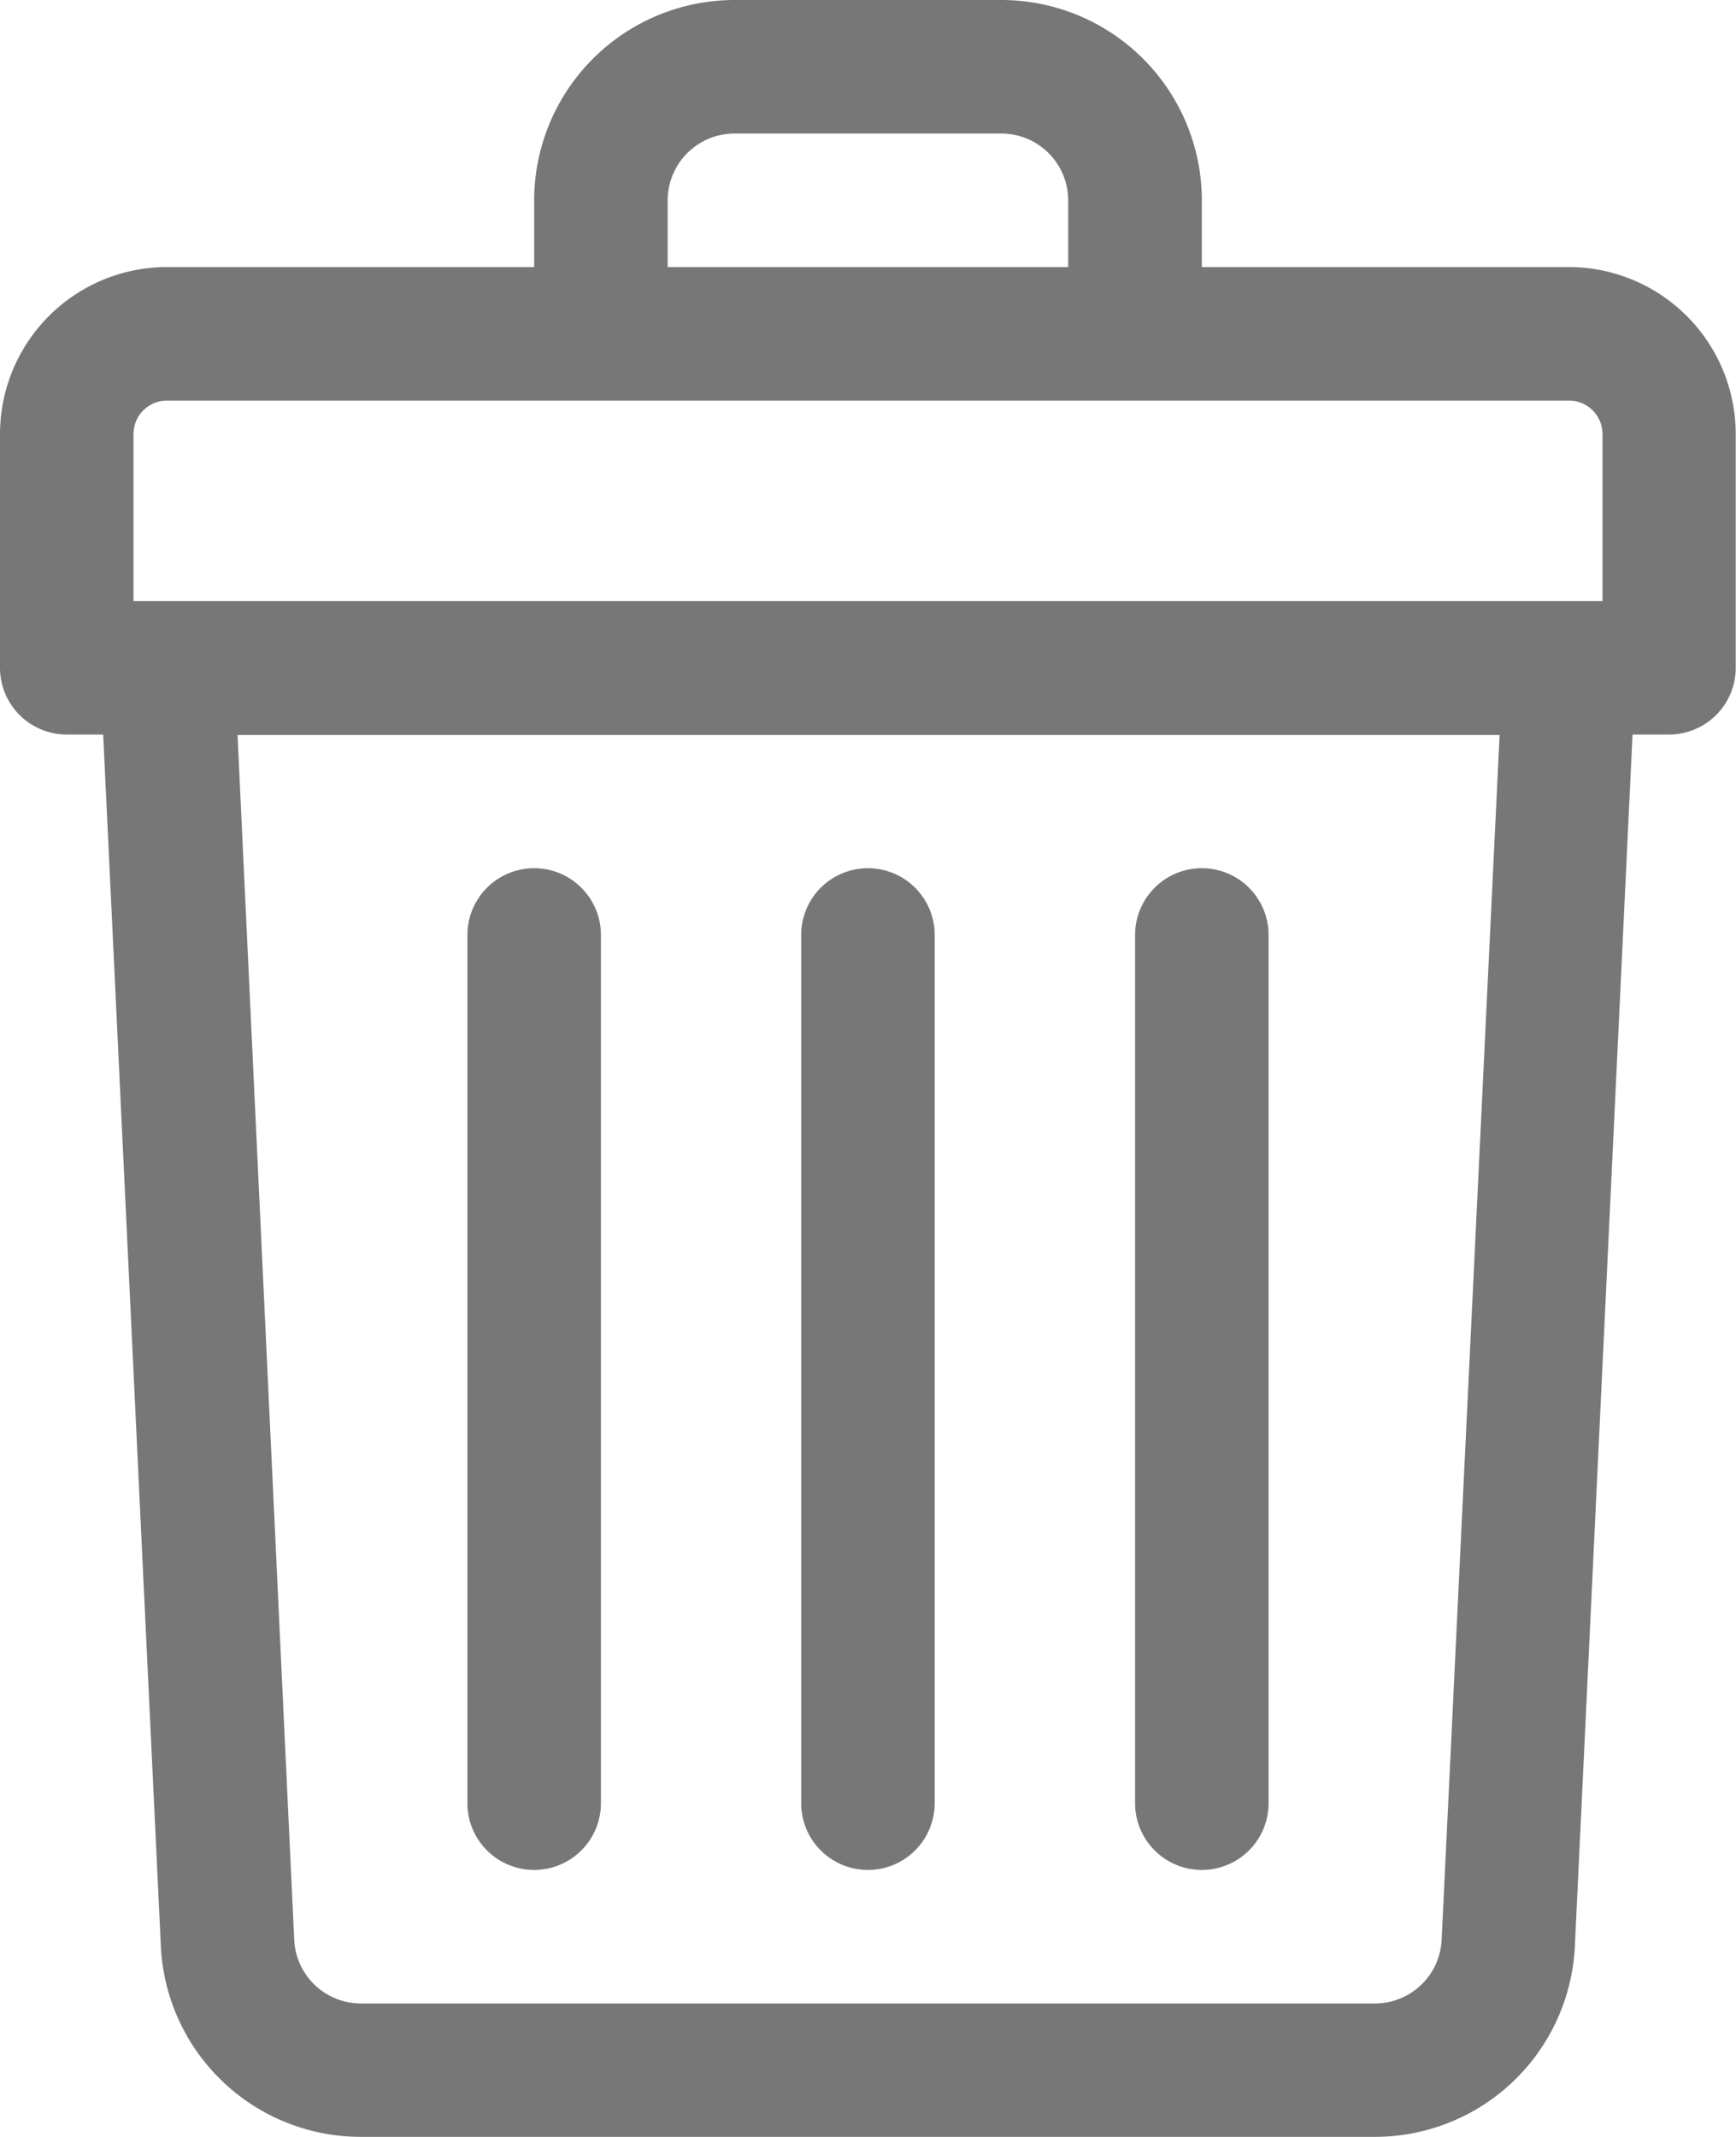
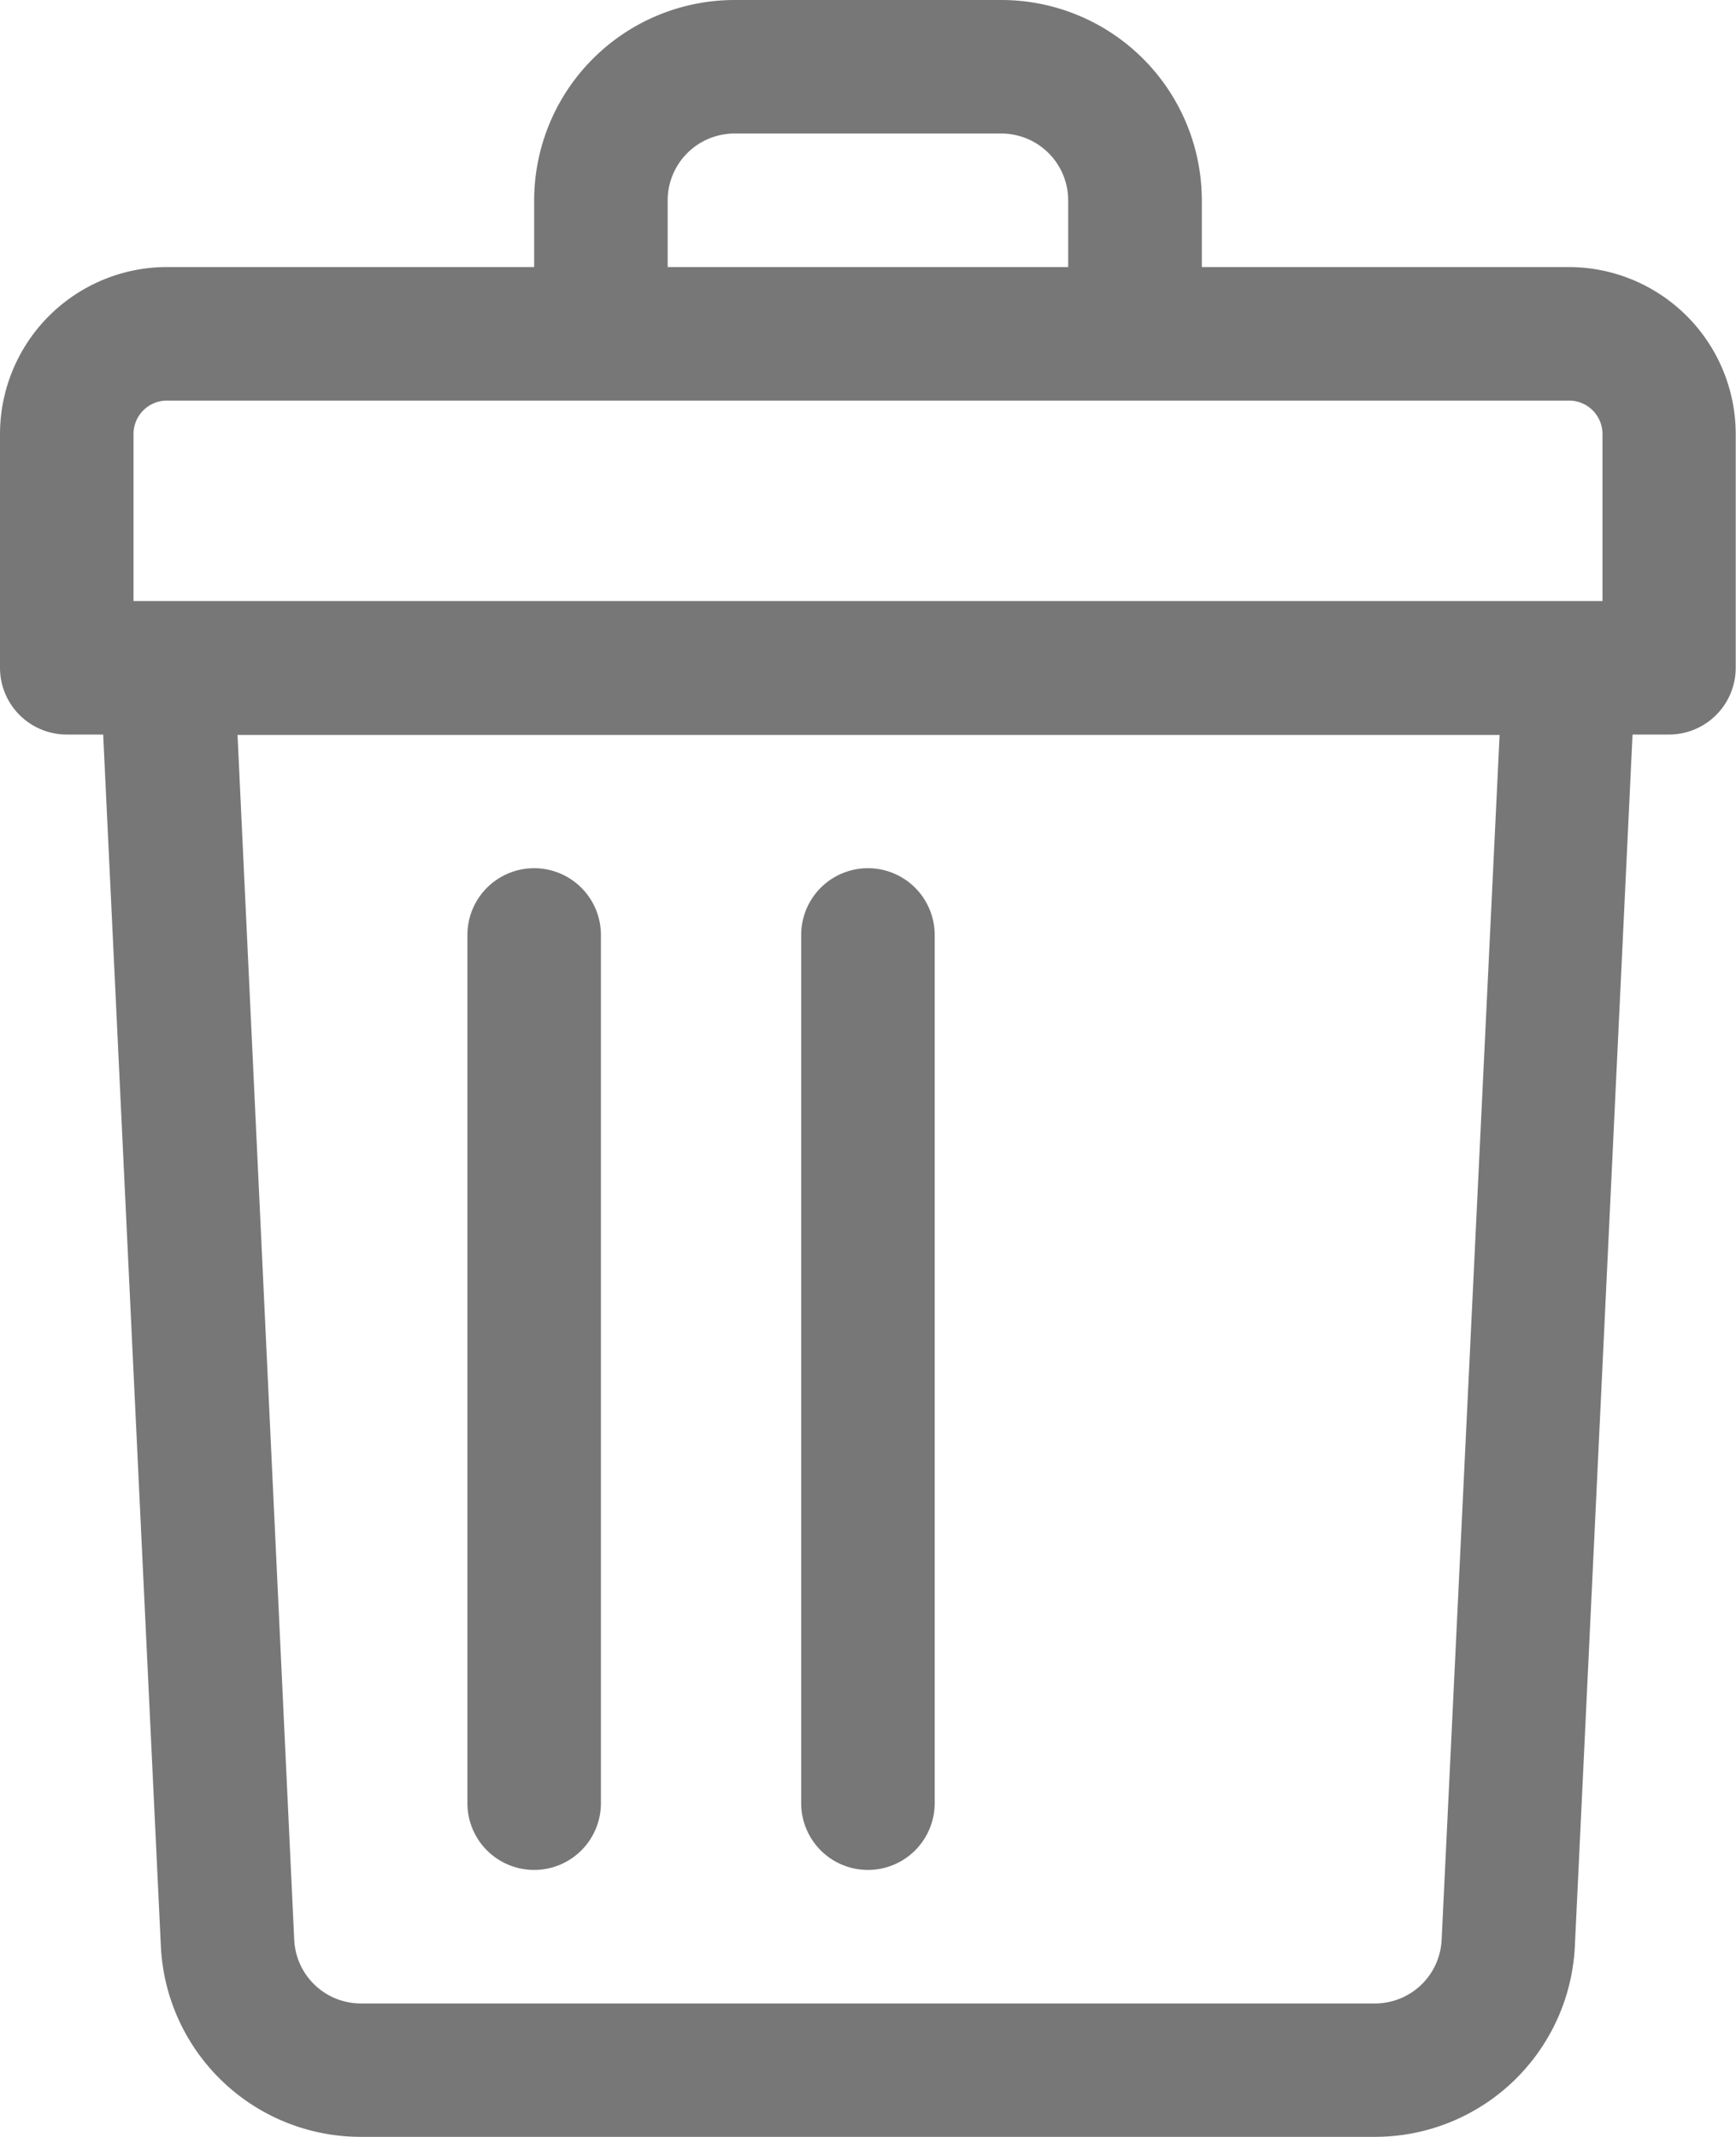
<svg xmlns="http://www.w3.org/2000/svg" width="12.249" height="15.076" viewBox="0 0 12.249 15.076">
  <g id="trash" transform="translate(-48)">
    <path id="Path_1449" data-name="Path 1449" d="M59.071,1.884H56.48V1.413A1.415,1.415,0,0,0,55.067,0H53.182a1.415,1.415,0,0,0-1.413,1.413v.471H49.178A1.179,1.179,0,0,0,48,3.062V4.711a.471.471,0,0,0,.471.471h.257l.407,8.547a1.412,1.412,0,0,0,1.412,1.346H57.7a1.412,1.412,0,0,0,1.412-1.346l.407-8.547h.257a.471.471,0,0,0,.471-.471V3.062A1.179,1.179,0,0,0,59.071,1.884Zm-6.36-.471a.472.472,0,0,1,.471-.471h1.884a.472.472,0,0,1,.471.471v.471H52.711ZM48.942,3.062a.236.236,0,0,1,.236-.236h9.893a.236.236,0,0,1,.236.236V4.24H48.942Zm9.23,10.623a.471.471,0,0,1-.471.449H50.547a.471.471,0,0,1-.471-.449l-.4-8.5h8.905Z" fill="#777" />
    <path id="Path_1450" data-name="Path 1450" d="M240.471,215.067a.471.471,0,0,0,.471-.471v-6.125a.471.471,0,1,0-.942,0V214.6A.471.471,0,0,0,240.471,215.067Z" transform="translate(-186.347 -201.875)" fill="#777" />
-     <path id="Path_1451" data-name="Path 1451" d="M320.471,215.067a.471.471,0,0,0,.471-.471v-6.125a.471.471,0,1,0-.942,0V214.6A.471.471,0,0,0,320.471,215.067Z" transform="translate(-263.991 -201.875)" fill="#777" />
    <path id="Path_1452" data-name="Path 1452" d="M160.471,215.067a.471.471,0,0,0,.471-.471v-6.125a.471.471,0,0,0-.942,0V214.6A.471.471,0,0,0,160.471,215.067Z" transform="translate(-108.702 -201.875)" fill="#777" />
  </g>
</svg>